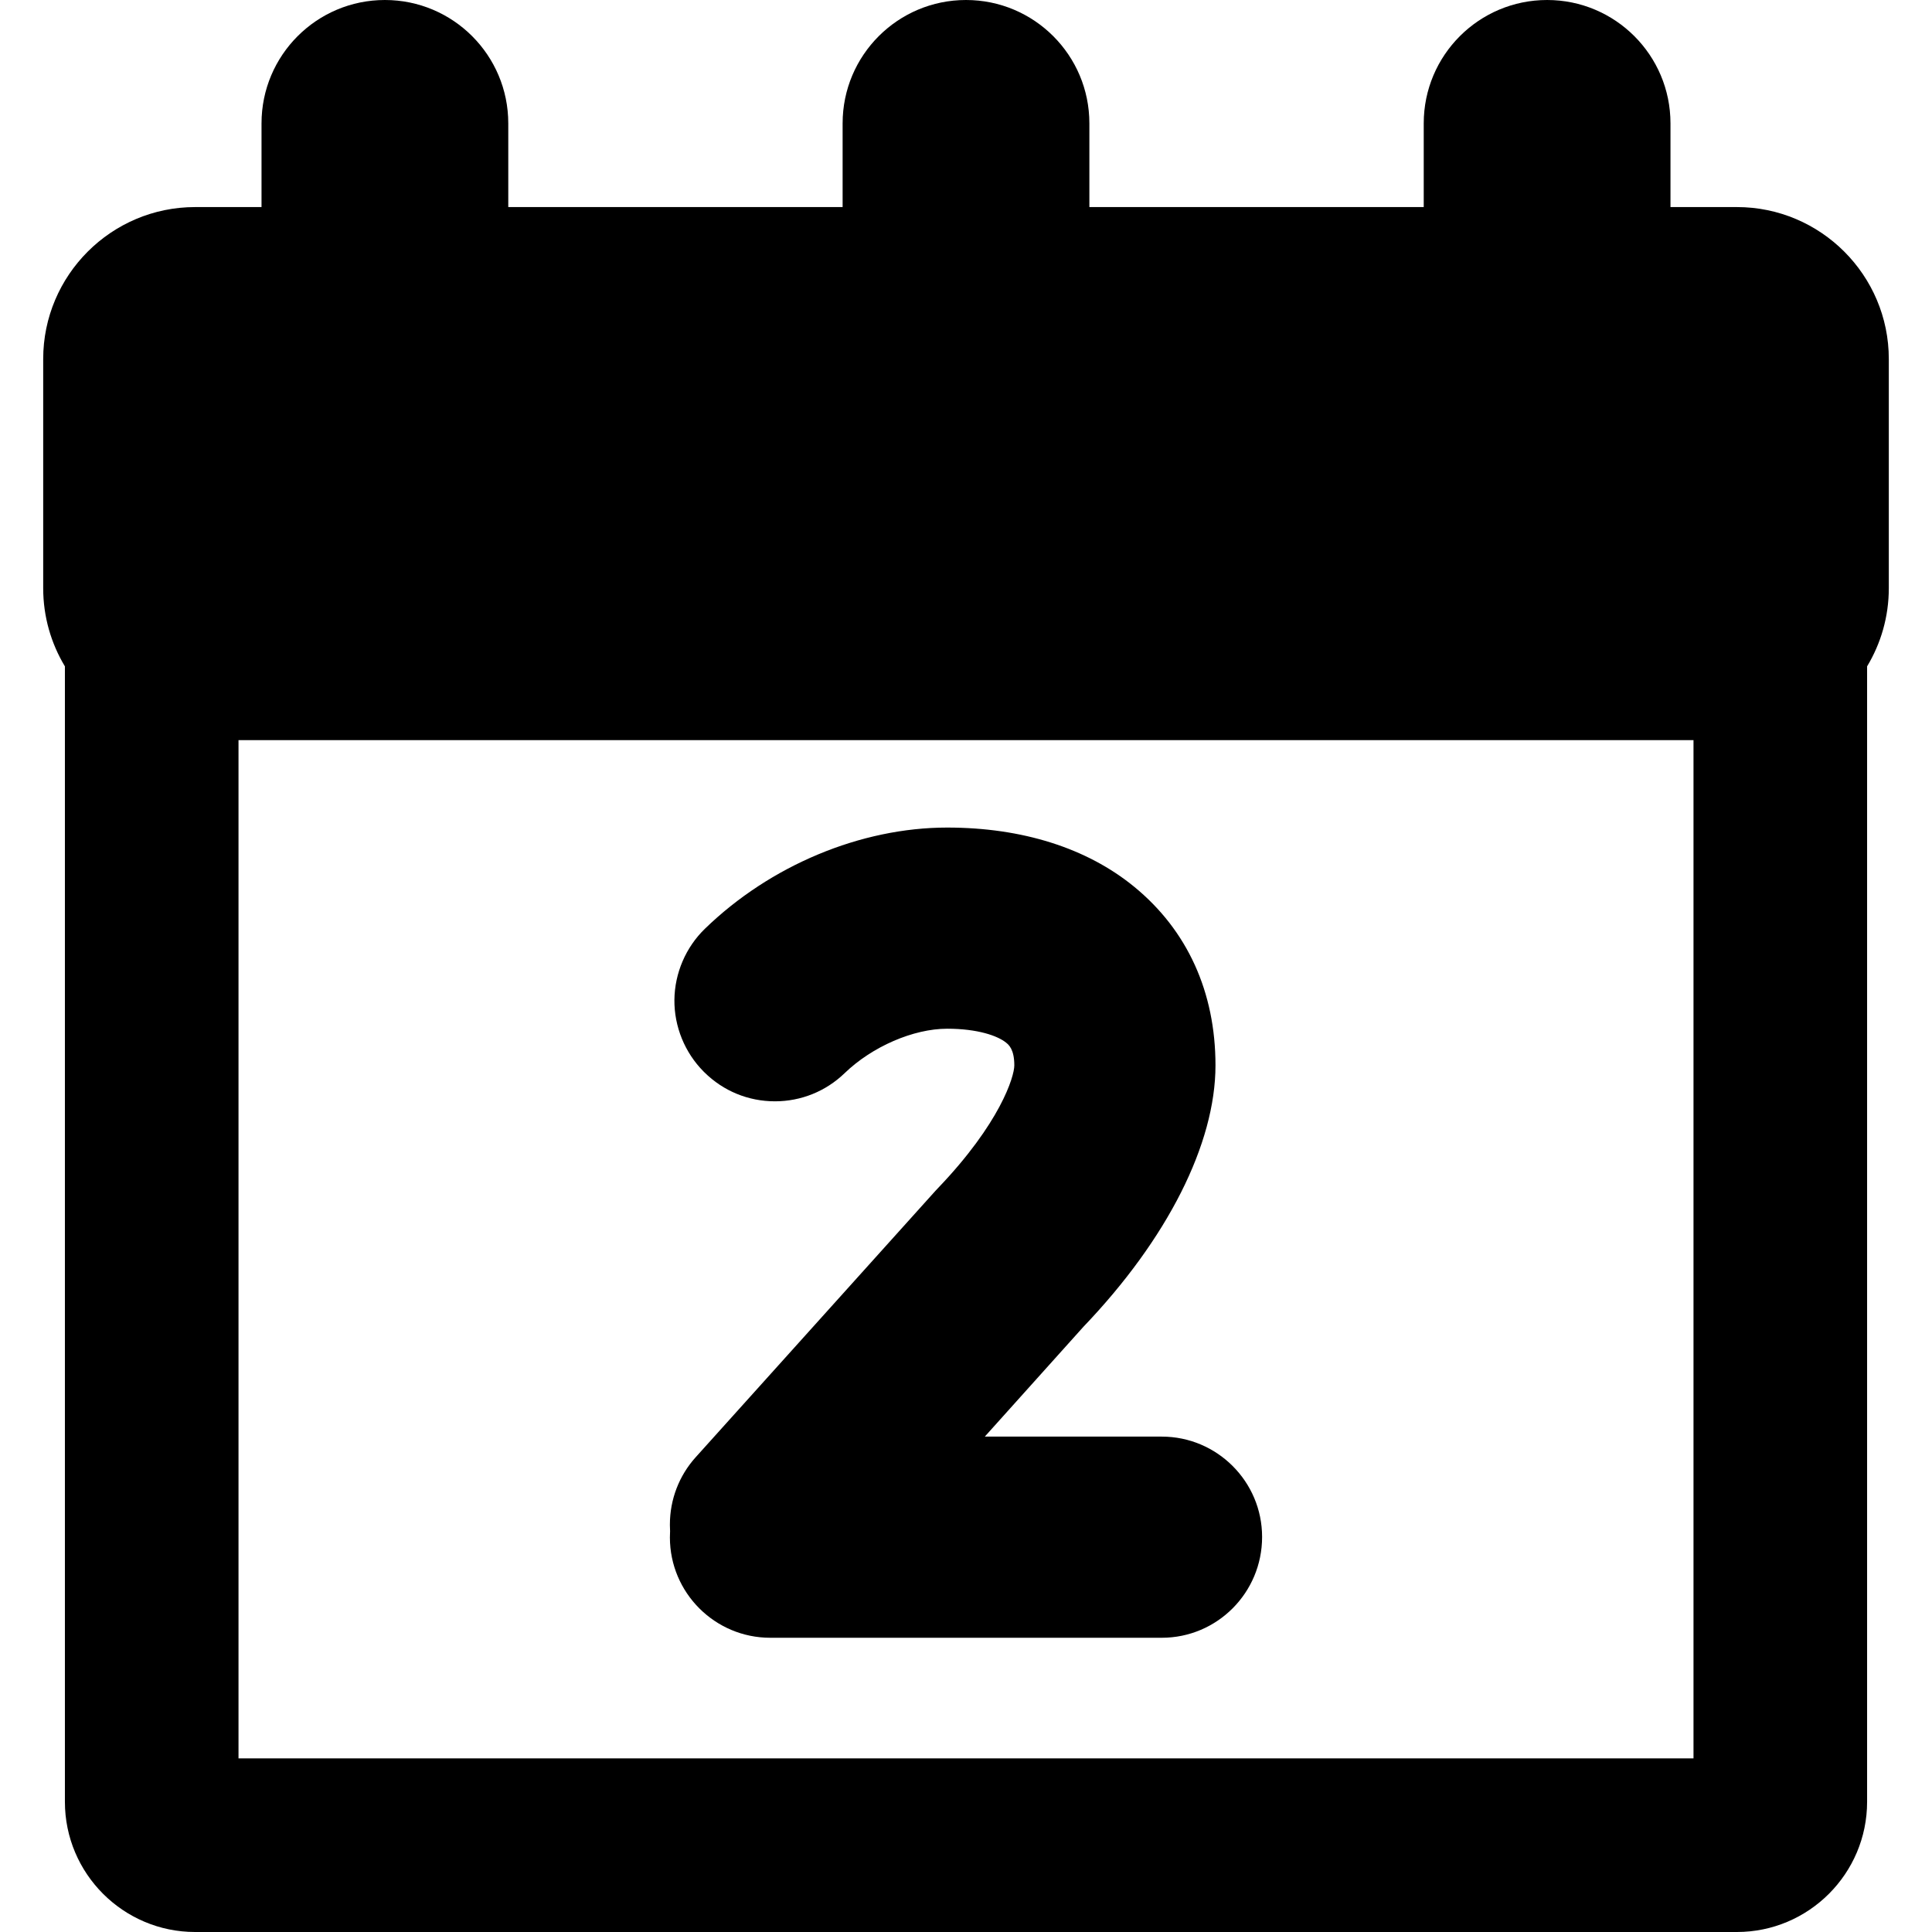
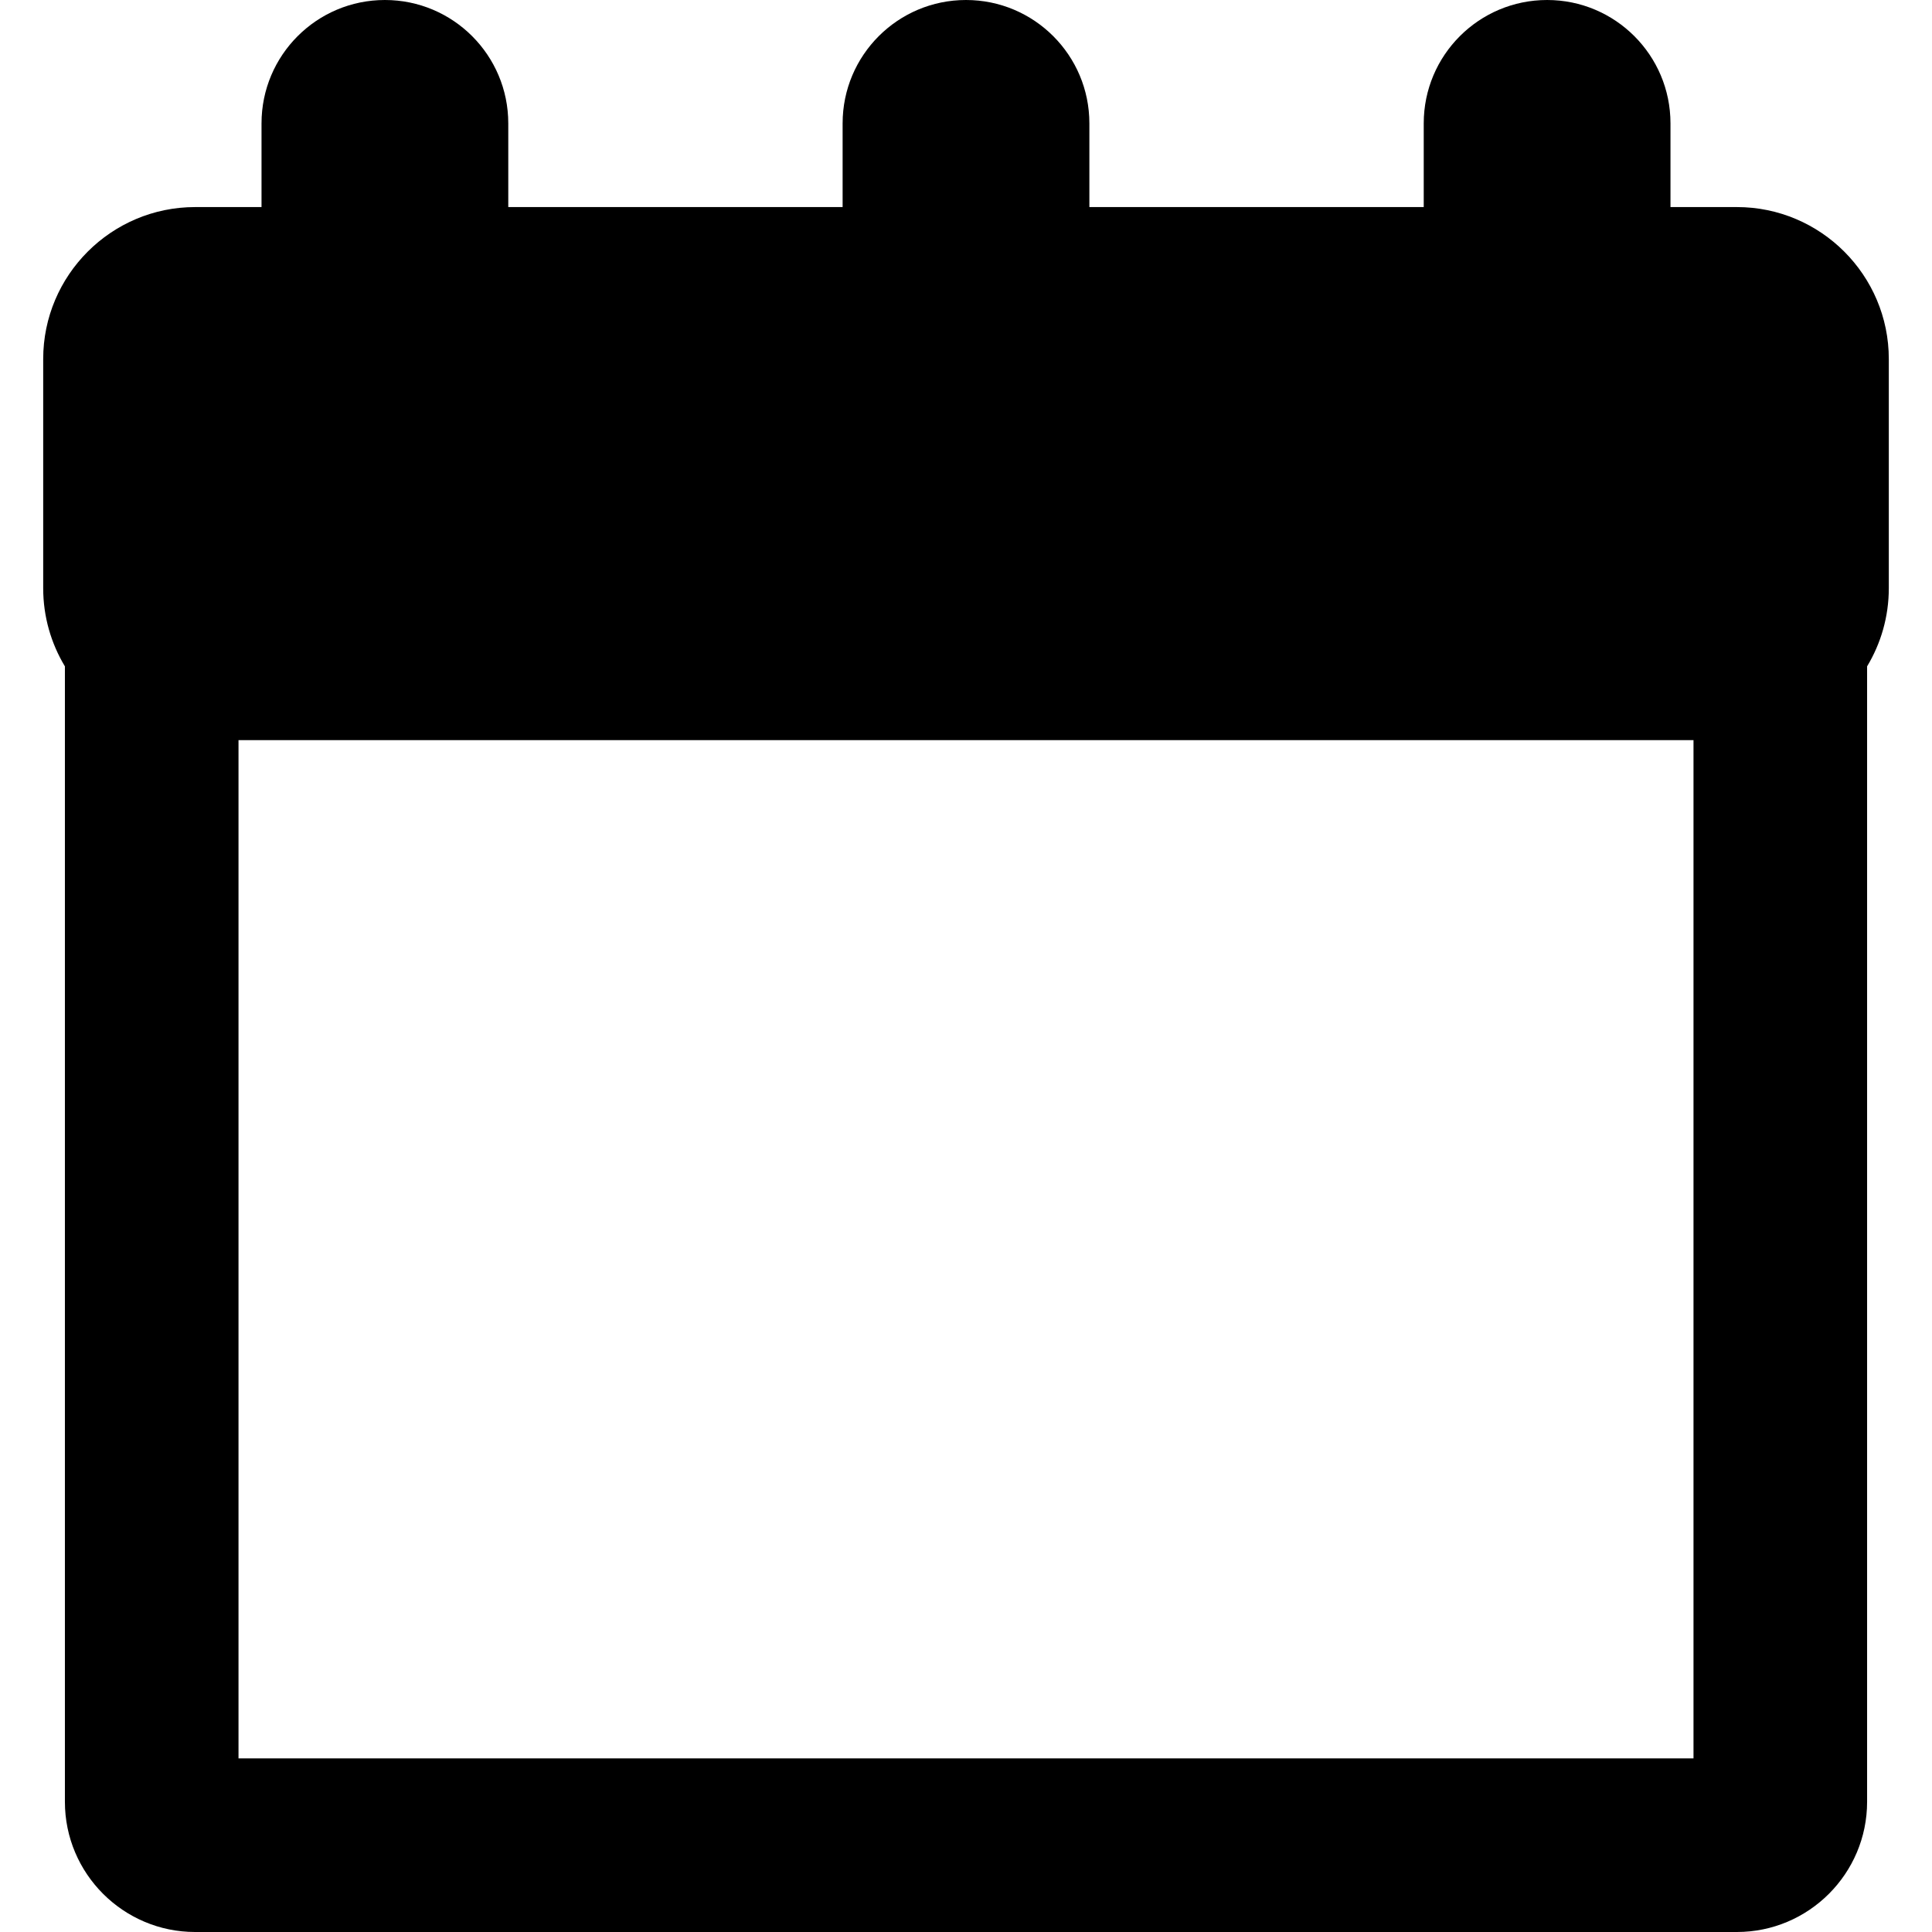
<svg xmlns="http://www.w3.org/2000/svg" version="1.1" id="Capa_1" x="0px" y="0px" viewBox="0 0 611.998 611.998" style="enable-background:new 0 0 611.998 611.998;" xml:space="preserve">
  <g>
    <g>
      <path d="M598.316,113.716c0-26.534-21.587-48.123-48.123-48.123h-21.036V39.082C529.156,17.5,511.663,0,490.076,0    c-21.582,0-39.082,17.5-39.082,39.082v26.512H345.081V39.082C345.083,17.5,327.585,0,305.997,0    c-21.582,0-39.082,17.5-39.082,39.082v26.512h-105.91V39.082C161.006,17.5,143.508,0,121.924,0    c-21.586,0-39.082,17.5-39.082,39.082v26.512H61.806c-26.534,0-48.123,21.587-48.123,48.123v72.604    c0,9.05,2.514,17.522,6.876,24.761v359.671c0,22.743,18.503,41.245,41.247,41.245h488.387c22.745,0,41.248-18.502,41.248-41.245    V211.079c4.36-7.239,6.875-15.709,6.875-24.759V113.716L598.316,113.716z M75.552,557.007V234.448h460.896v322.559L75.552,557.007    L75.552,557.007z" />
-       <path d="M368.013,455.073h-56.059l31.241-34.789c26.59-27.786,41.833-57.955,41.833-82.806c0-23.23-8.908-42.8-25.763-56.593    c-14.982-12.258-35.462-18.739-59.226-18.739c-27.36,0-56.049,11.983-76.726,32.039c-6.064,5.863-9.592,14.07-9.681,22.535    c-0.078,8.448,3.294,16.727,9.253,22.711l0.244,0.241c5.986,5.929,13.912,9.191,22.35,9.191c8.28,0,16.121-3.169,22.077-8.921    c8.723-8.419,21.775-14.077,32.483-14.077c9.728,0,16.006,2.27,18.644,4.4c0.851,0.687,2.623,2.116,2.623,7.214    c0,3.545-4.454,18.296-24.229,38.933c-0.247,0.253-0.485,0.509-0.748,0.799l-75.961,84.401    c-5.262,5.841-8.162,13.395-8.162,21.274v0.309c0,0.605,0.019,1.209,0.056,1.817c-0.039,0.641-0.056,1.302-0.056,1.997    c0,17.527,14.256,31.785,31.781,31.785h124.027c17.525,0,31.783-14.258,31.783-31.934    C399.796,469.331,385.538,455.073,368.013,455.073z" />
    </g>
  </g>
  <g>
</g>
  <g>
</g>
  <g>
</g>
  <g>
</g>
  <g>
</g>
  <g>
</g>
  <g>
</g>
  <g>
</g>
  <g>
</g>
  <g>
</g>
  <g>
</g>
  <g>
</g>
  <g>
</g>
  <g>
</g>
  <g>
</g>
</svg>